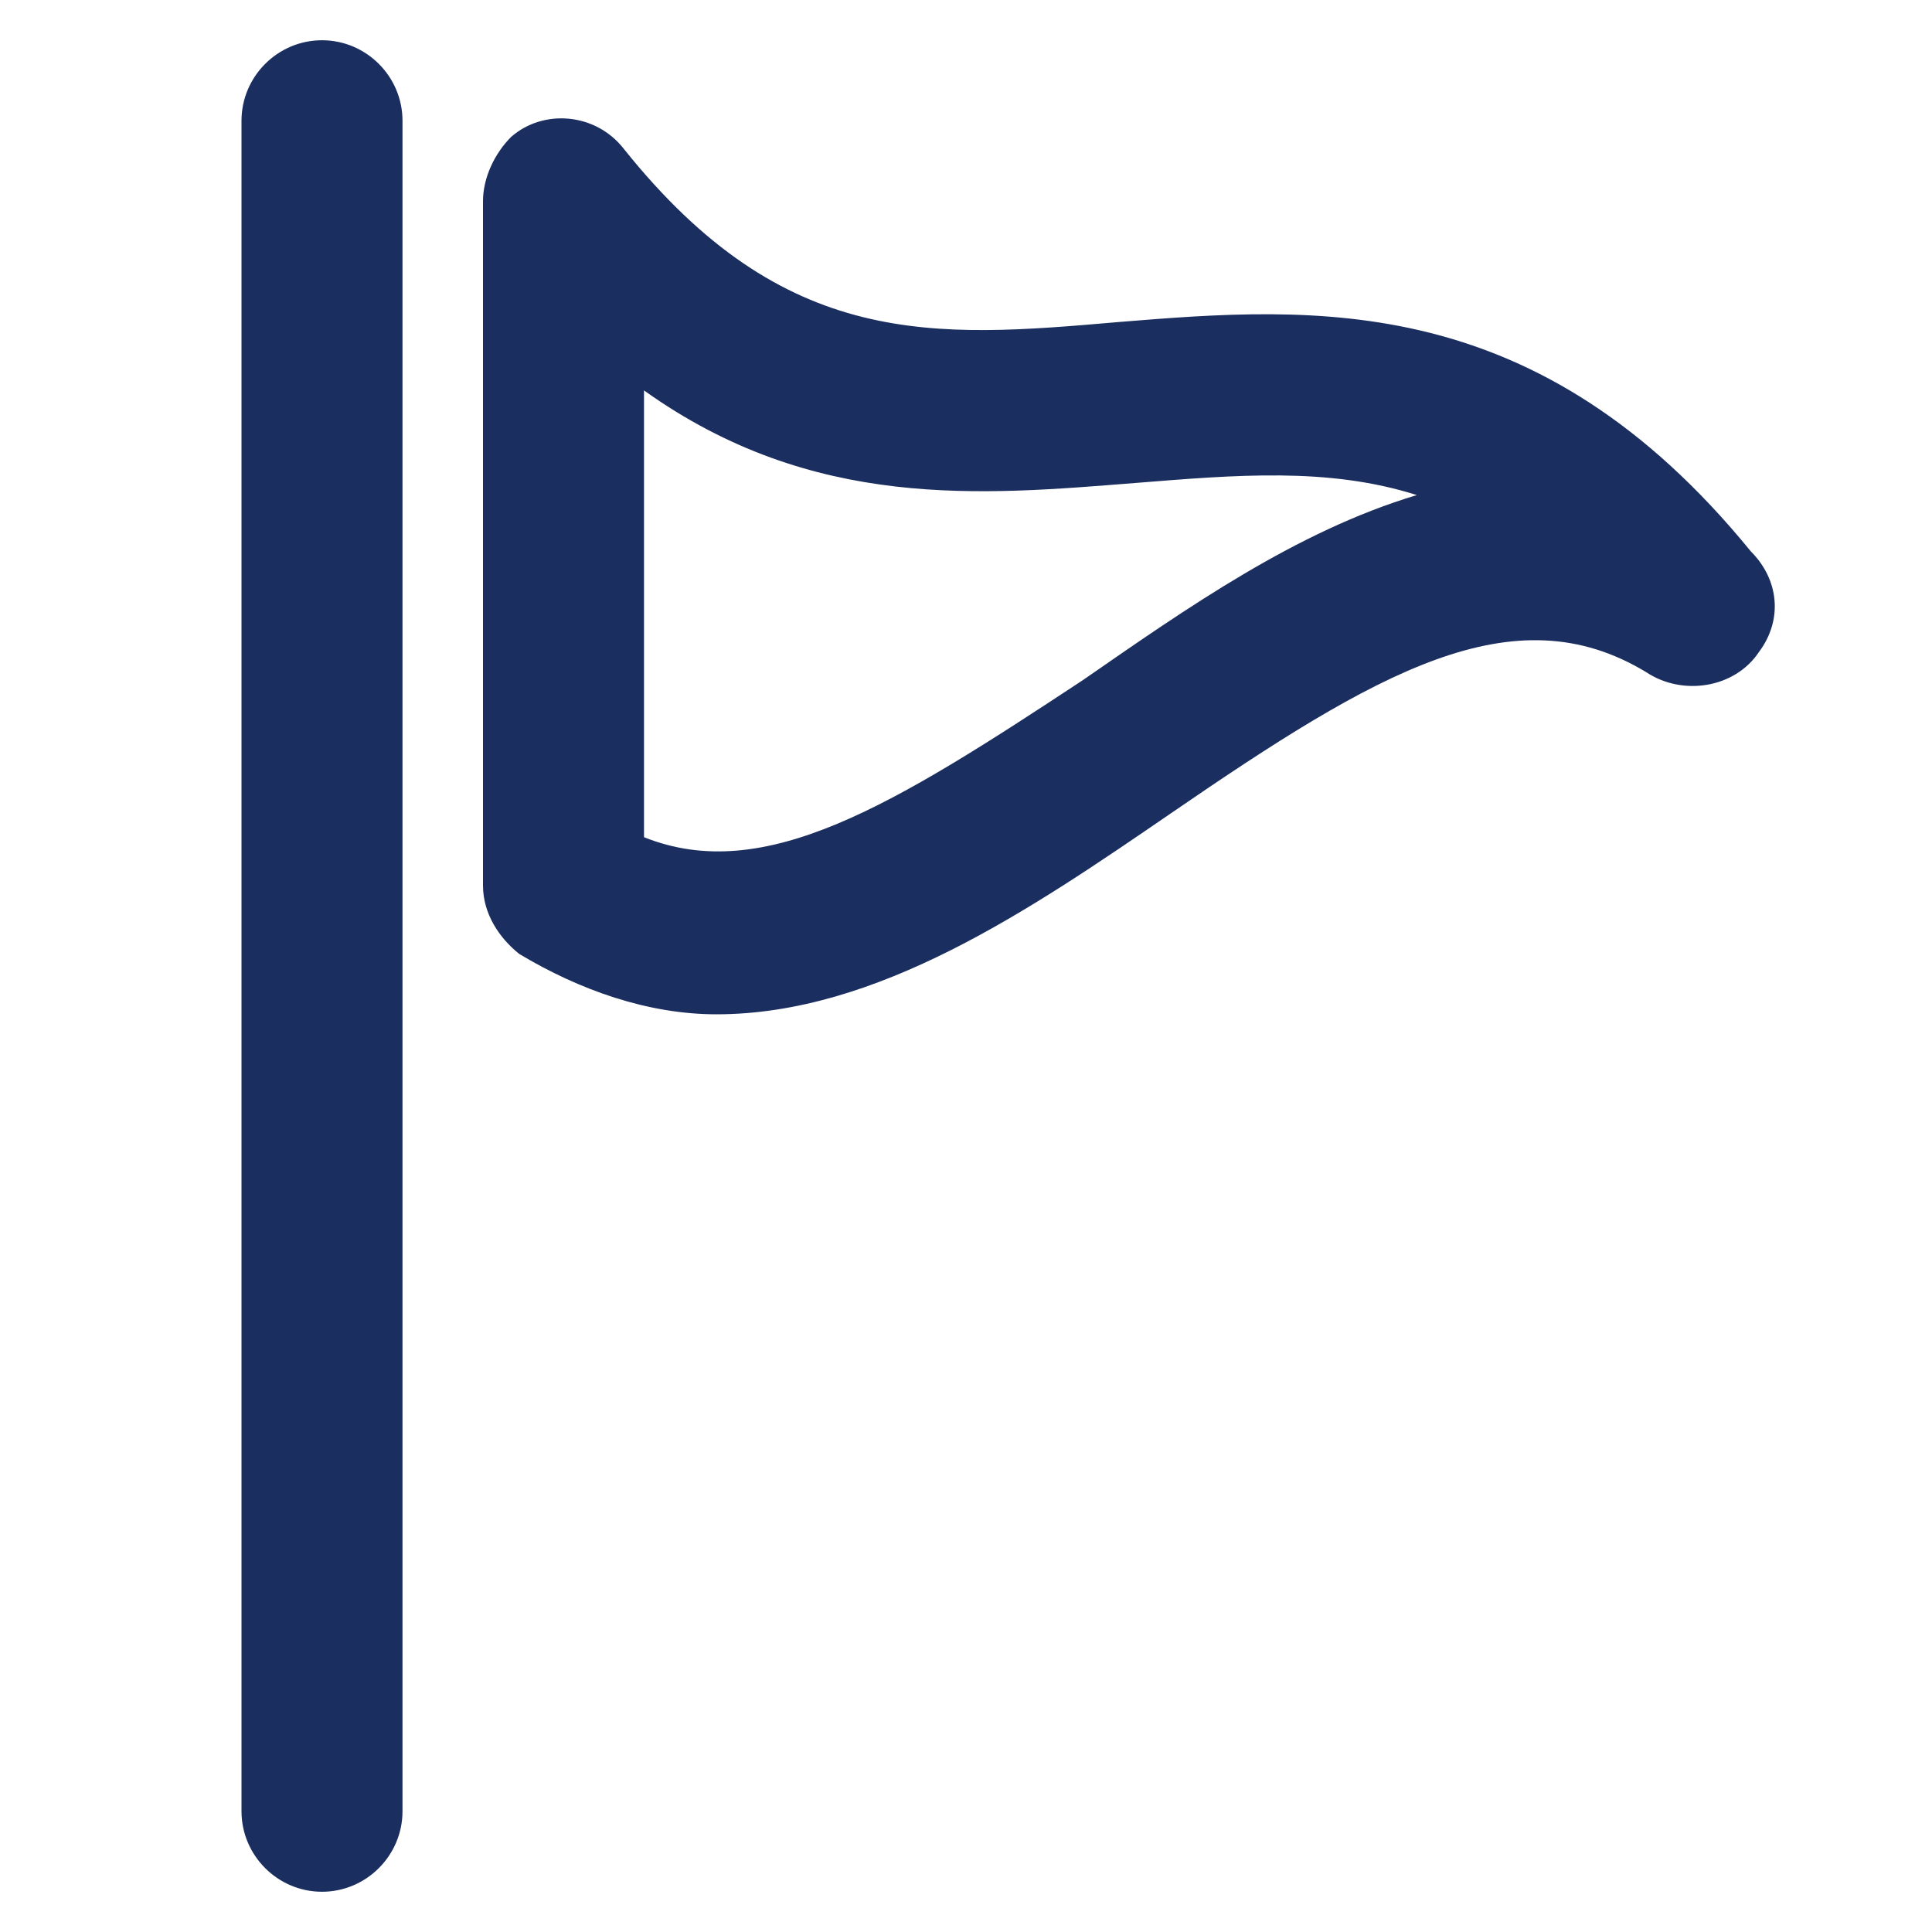
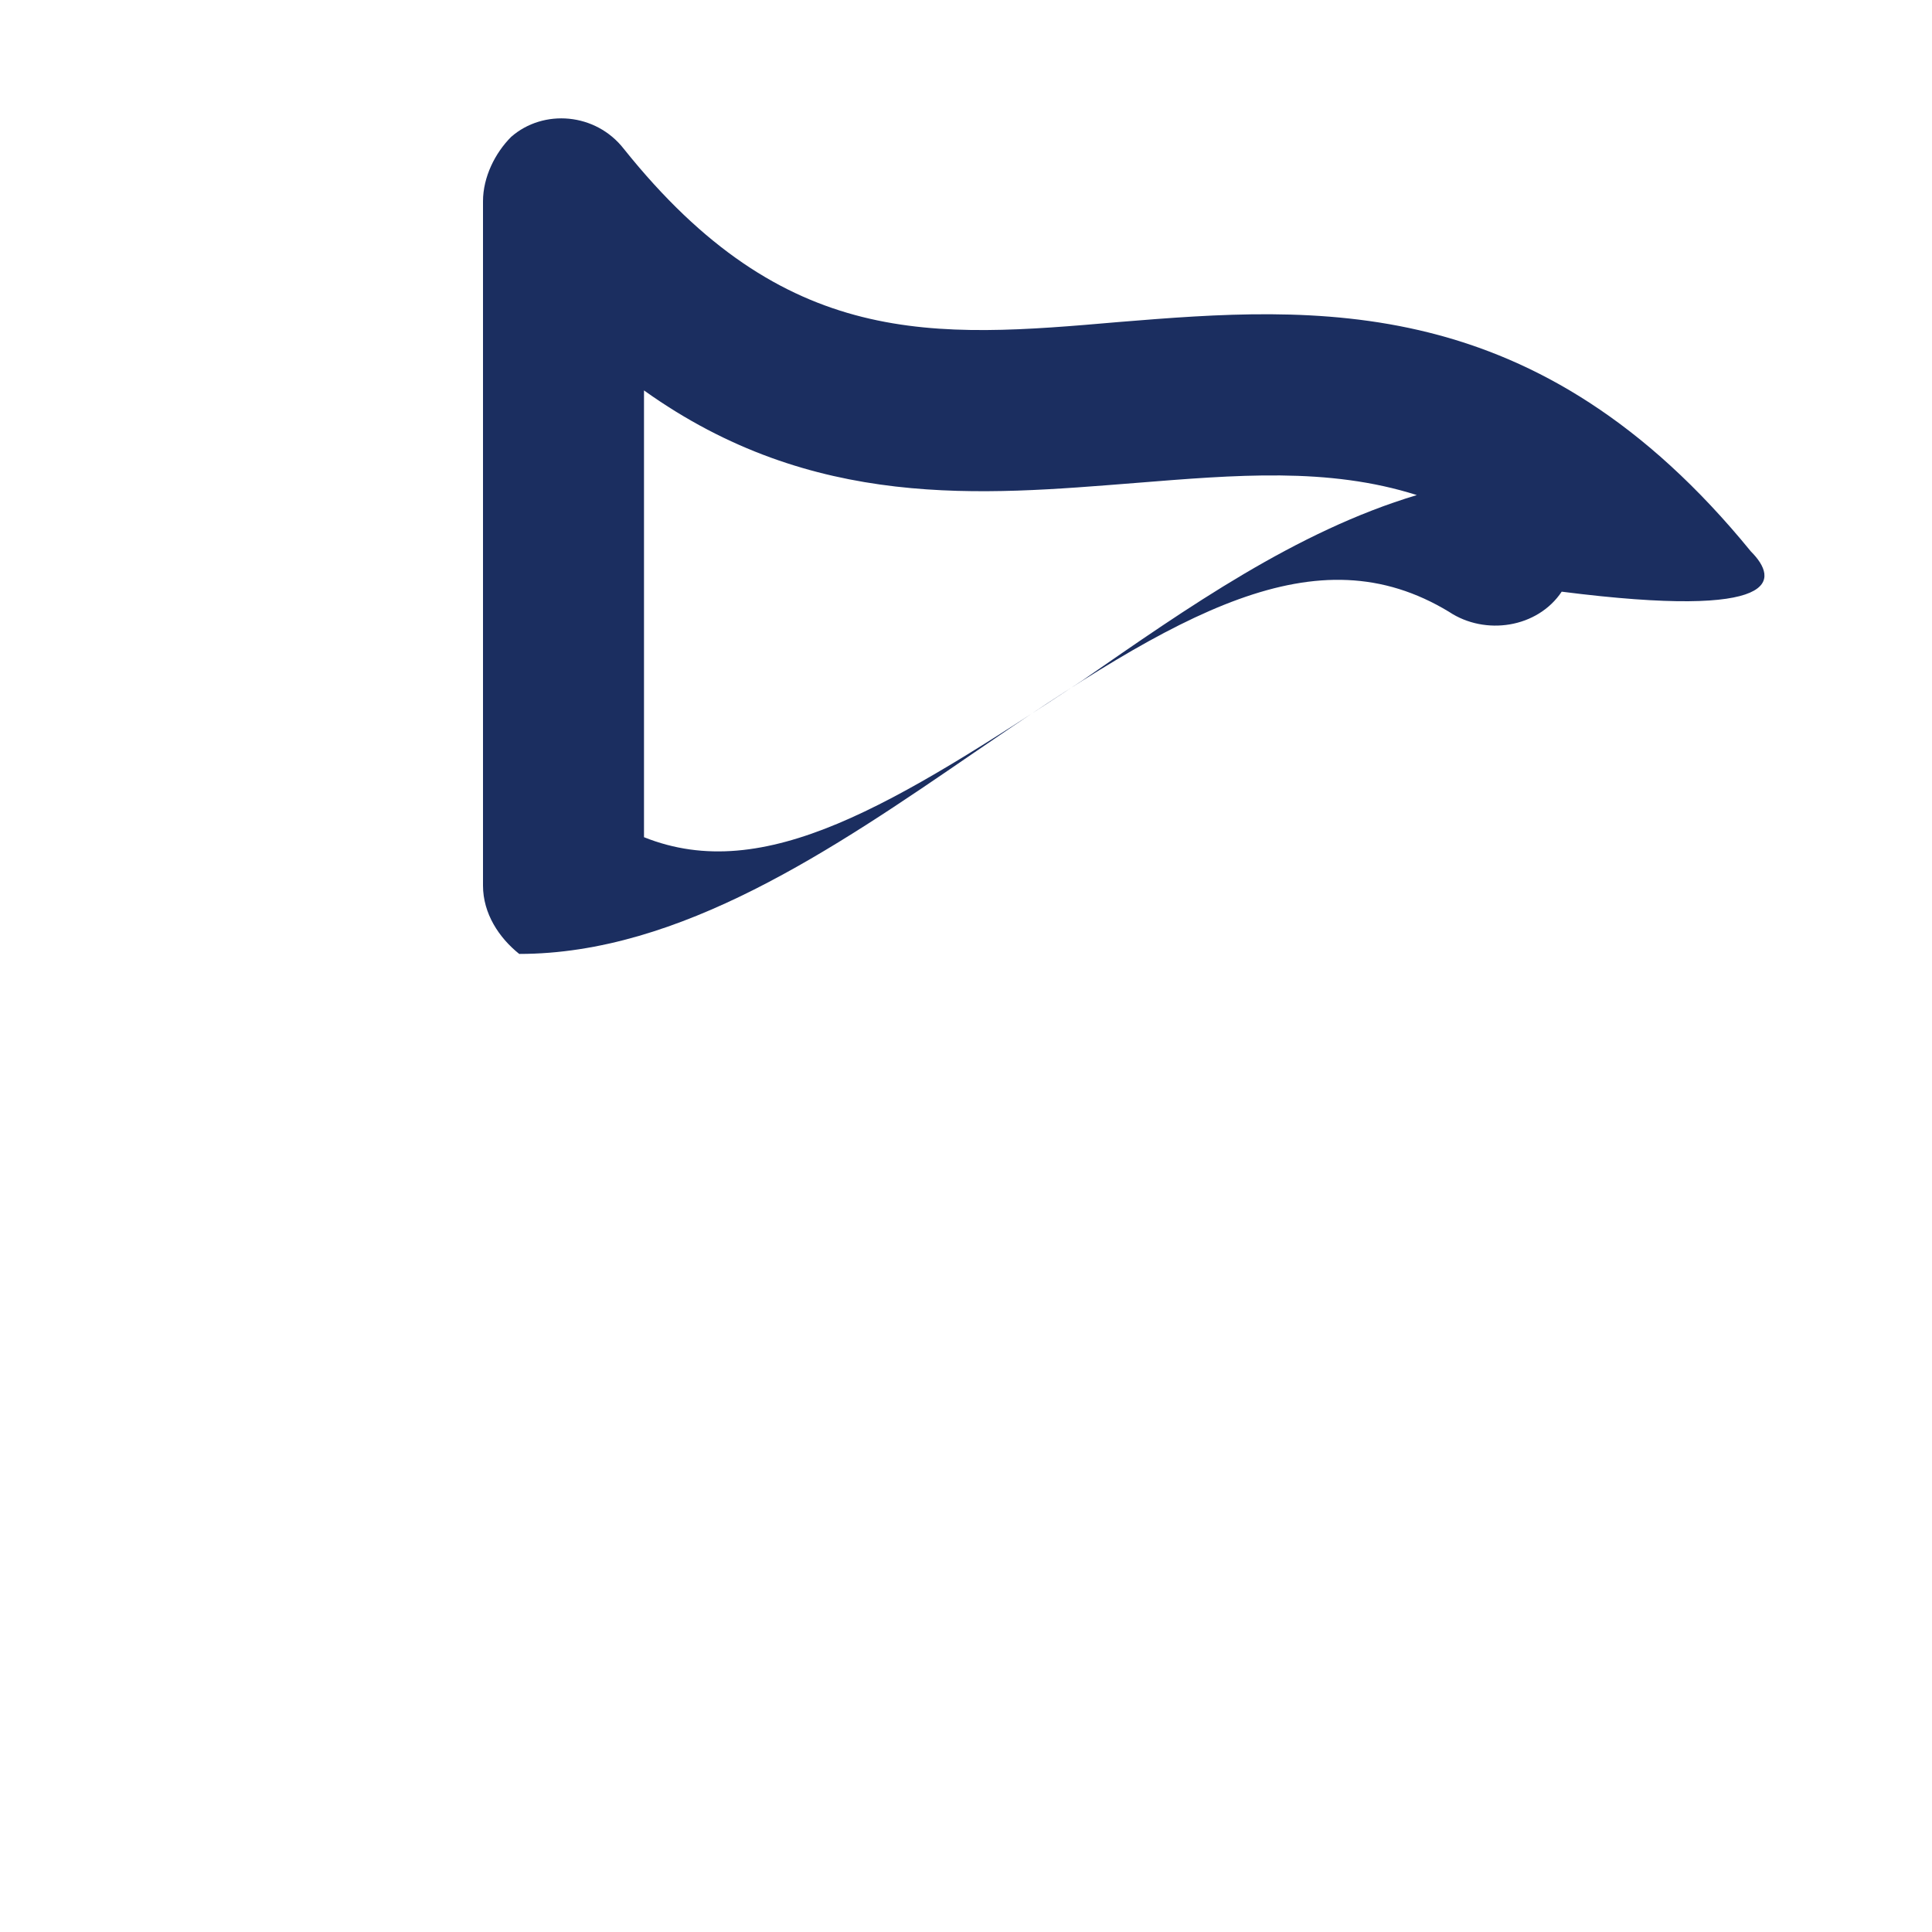
<svg xmlns="http://www.w3.org/2000/svg" version="1.1" id="Layer_1" x="0px" y="0px" viewBox="0 0 48 48" style="enable-background:new 0 0 48 48;" xml:space="preserve">
  <style type="text/css"> .st0{fill:#1B2E60;} </style>
-   <path class="st0" d="M8,1C6.9,1,6,1.9,6,3v42c0,1.1,0.9,2,2,2s2-0.9,2-2V3C10,1.9,9.1,1,8,1z" />
-   <path class="st0" d="M43.5,13.7C38.2,7.2,32.7,7.6,27.8,8c-4.6,0.4-8.3,0.7-12.3-4.3c-0.7-0.9-2-1-2.8-0.3C12.3,3.8,12,4.4,12,5v17 c0,0.7,0.4,1.3,0.9,1.7c1.5,0.9,3.2,1.5,4.9,1.5c4,0,7.8-2.6,11.3-5c5.1-3.5,8.5-5.5,11.8-3.5c0.9,0.6,2.2,0.4,2.8-0.5 C44.3,15.4,44.2,14.4,43.5,13.7L43.5,13.7z M26.9,16.9C22.2,20,19,22,16,20.8V9.7c4.2,3,8.4,2.6,12.2,2.3c2.5-0.2,4.8-0.4,7,0.3 C32.2,13.2,29.5,15.1,26.9,16.9z" />
+   <path class="st0" d="M43.5,13.7C38.2,7.2,32.7,7.6,27.8,8c-4.6,0.4-8.3,0.7-12.3-4.3c-0.7-0.9-2-1-2.8-0.3C12.3,3.8,12,4.4,12,5v17 c0,0.7,0.4,1.3,0.9,1.7c4,0,7.8-2.6,11.3-5c5.1-3.5,8.5-5.5,11.8-3.5c0.9,0.6,2.2,0.4,2.8-0.5 C44.3,15.4,44.2,14.4,43.5,13.7L43.5,13.7z M26.9,16.9C22.2,20,19,22,16,20.8V9.7c4.2,3,8.4,2.6,12.2,2.3c2.5-0.2,4.8-0.4,7,0.3 C32.2,13.2,29.5,15.1,26.9,16.9z" />
</svg>